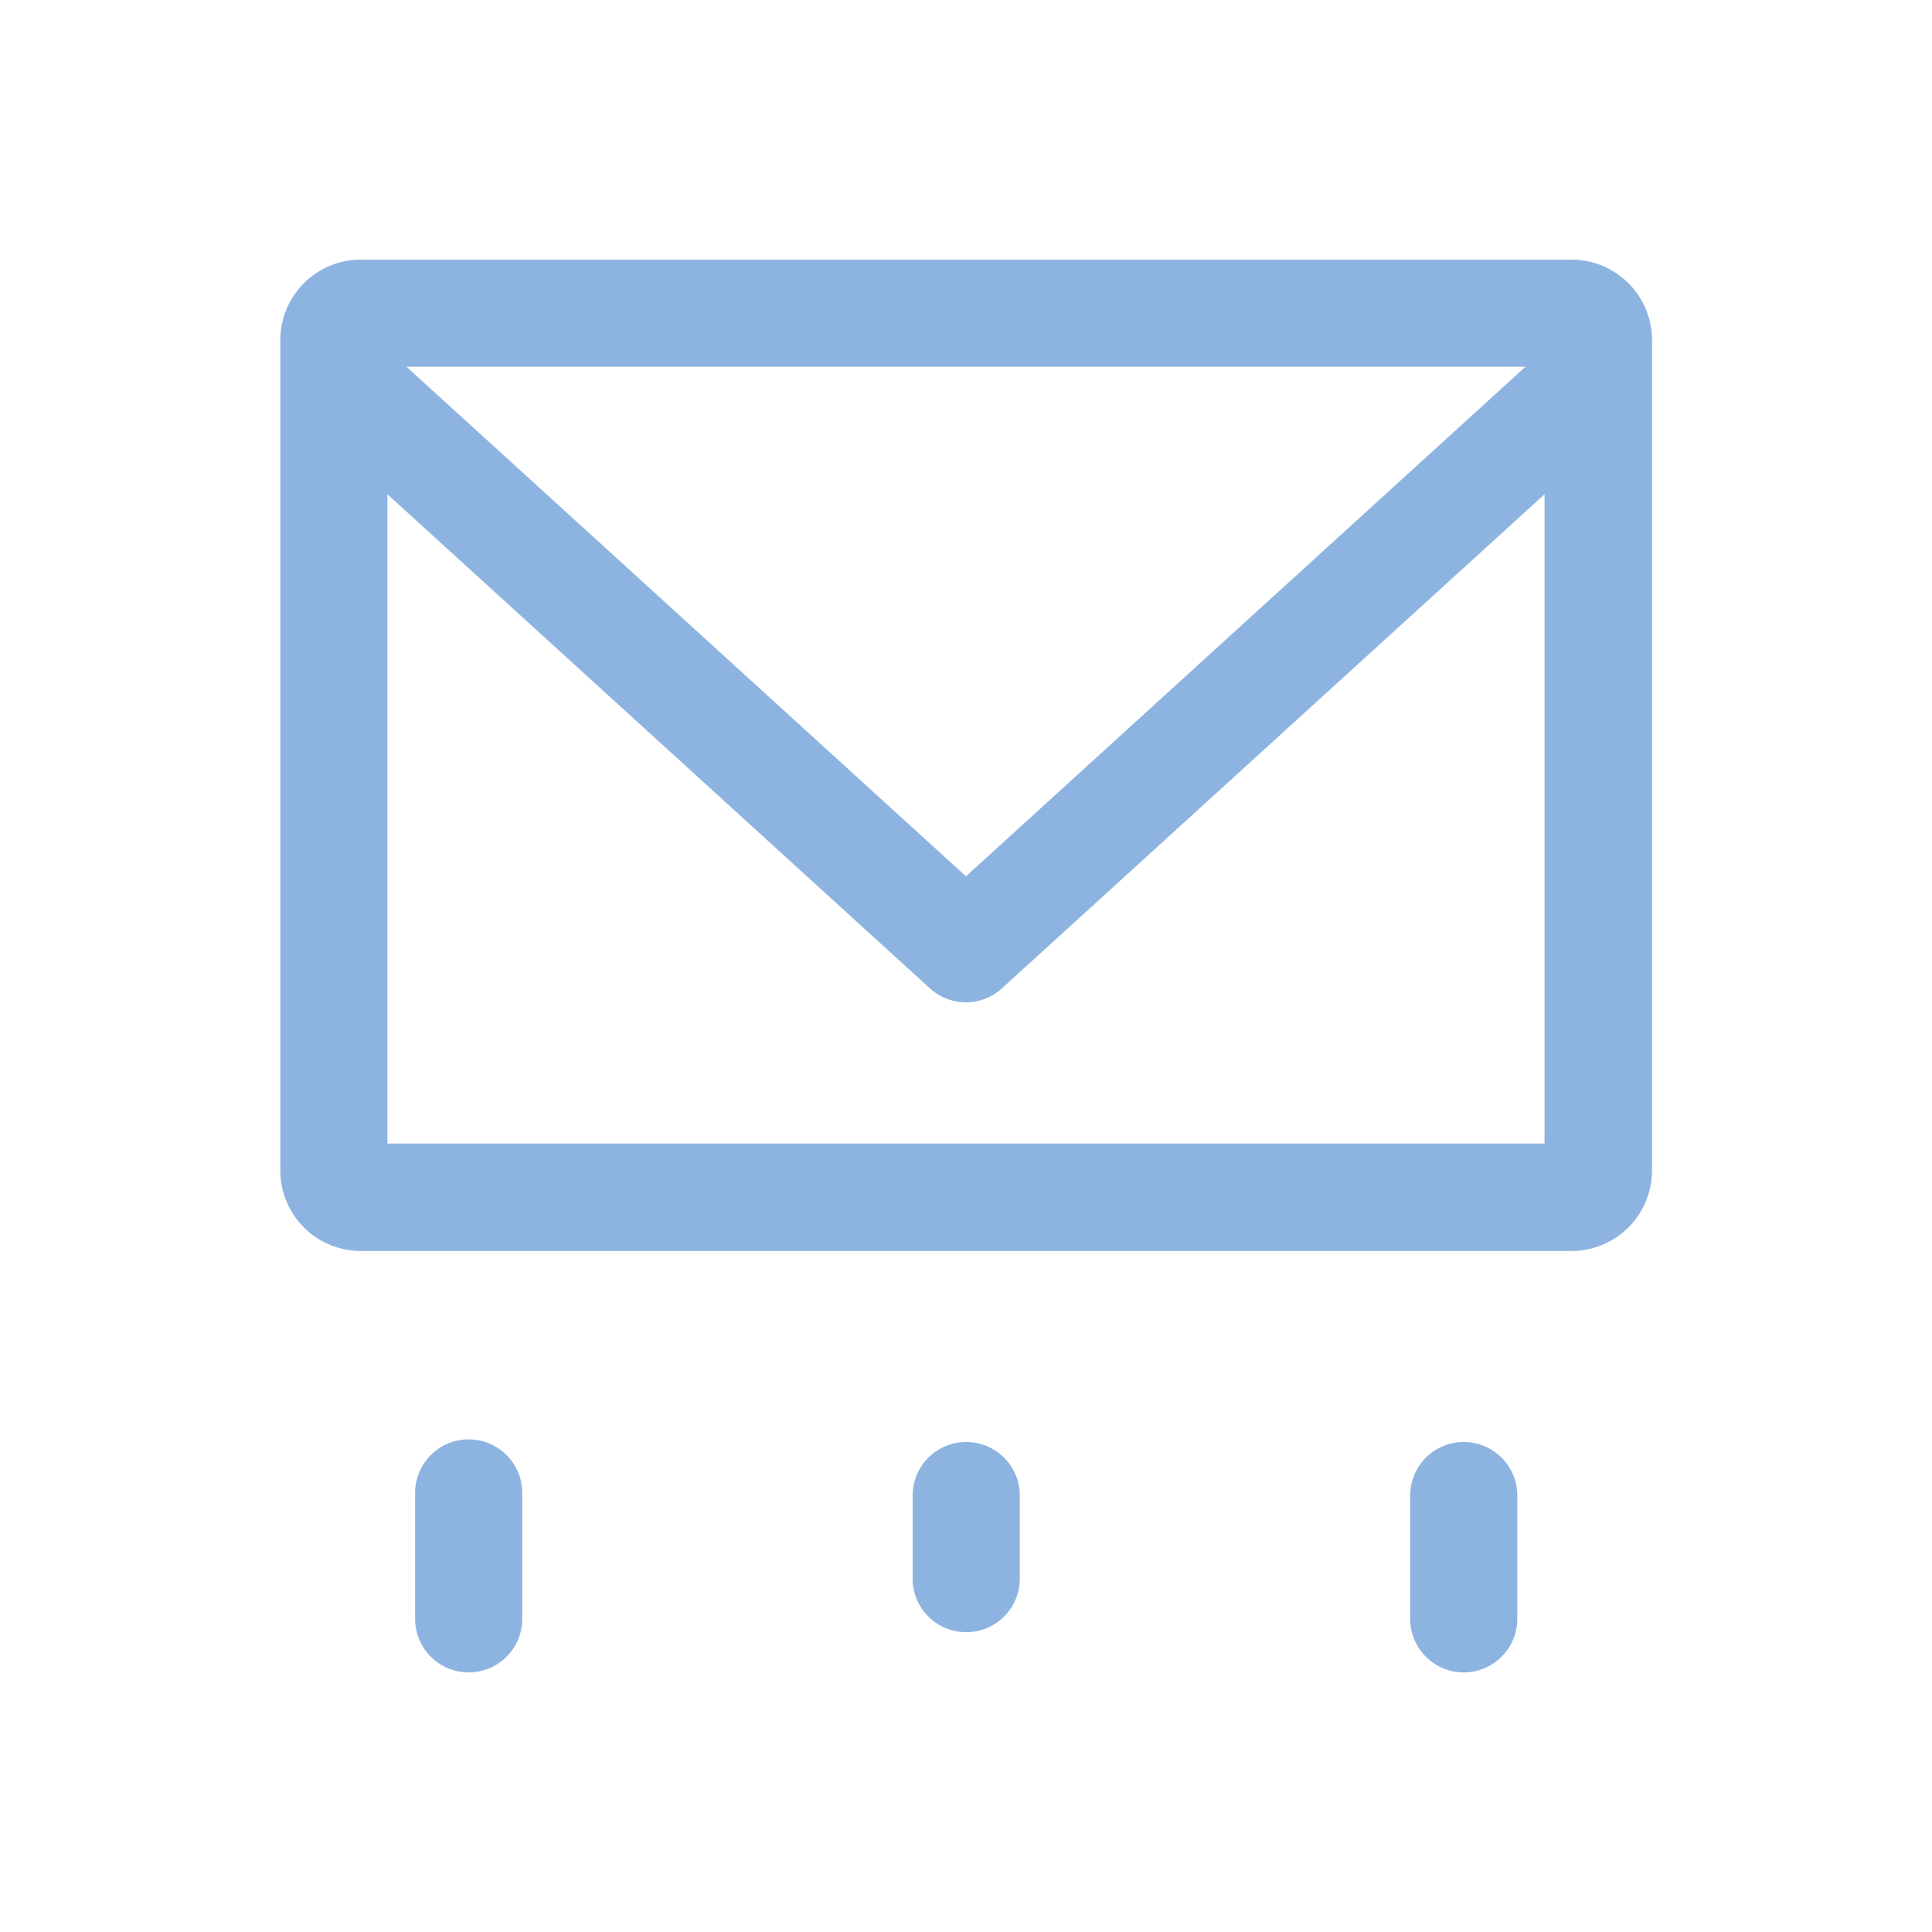
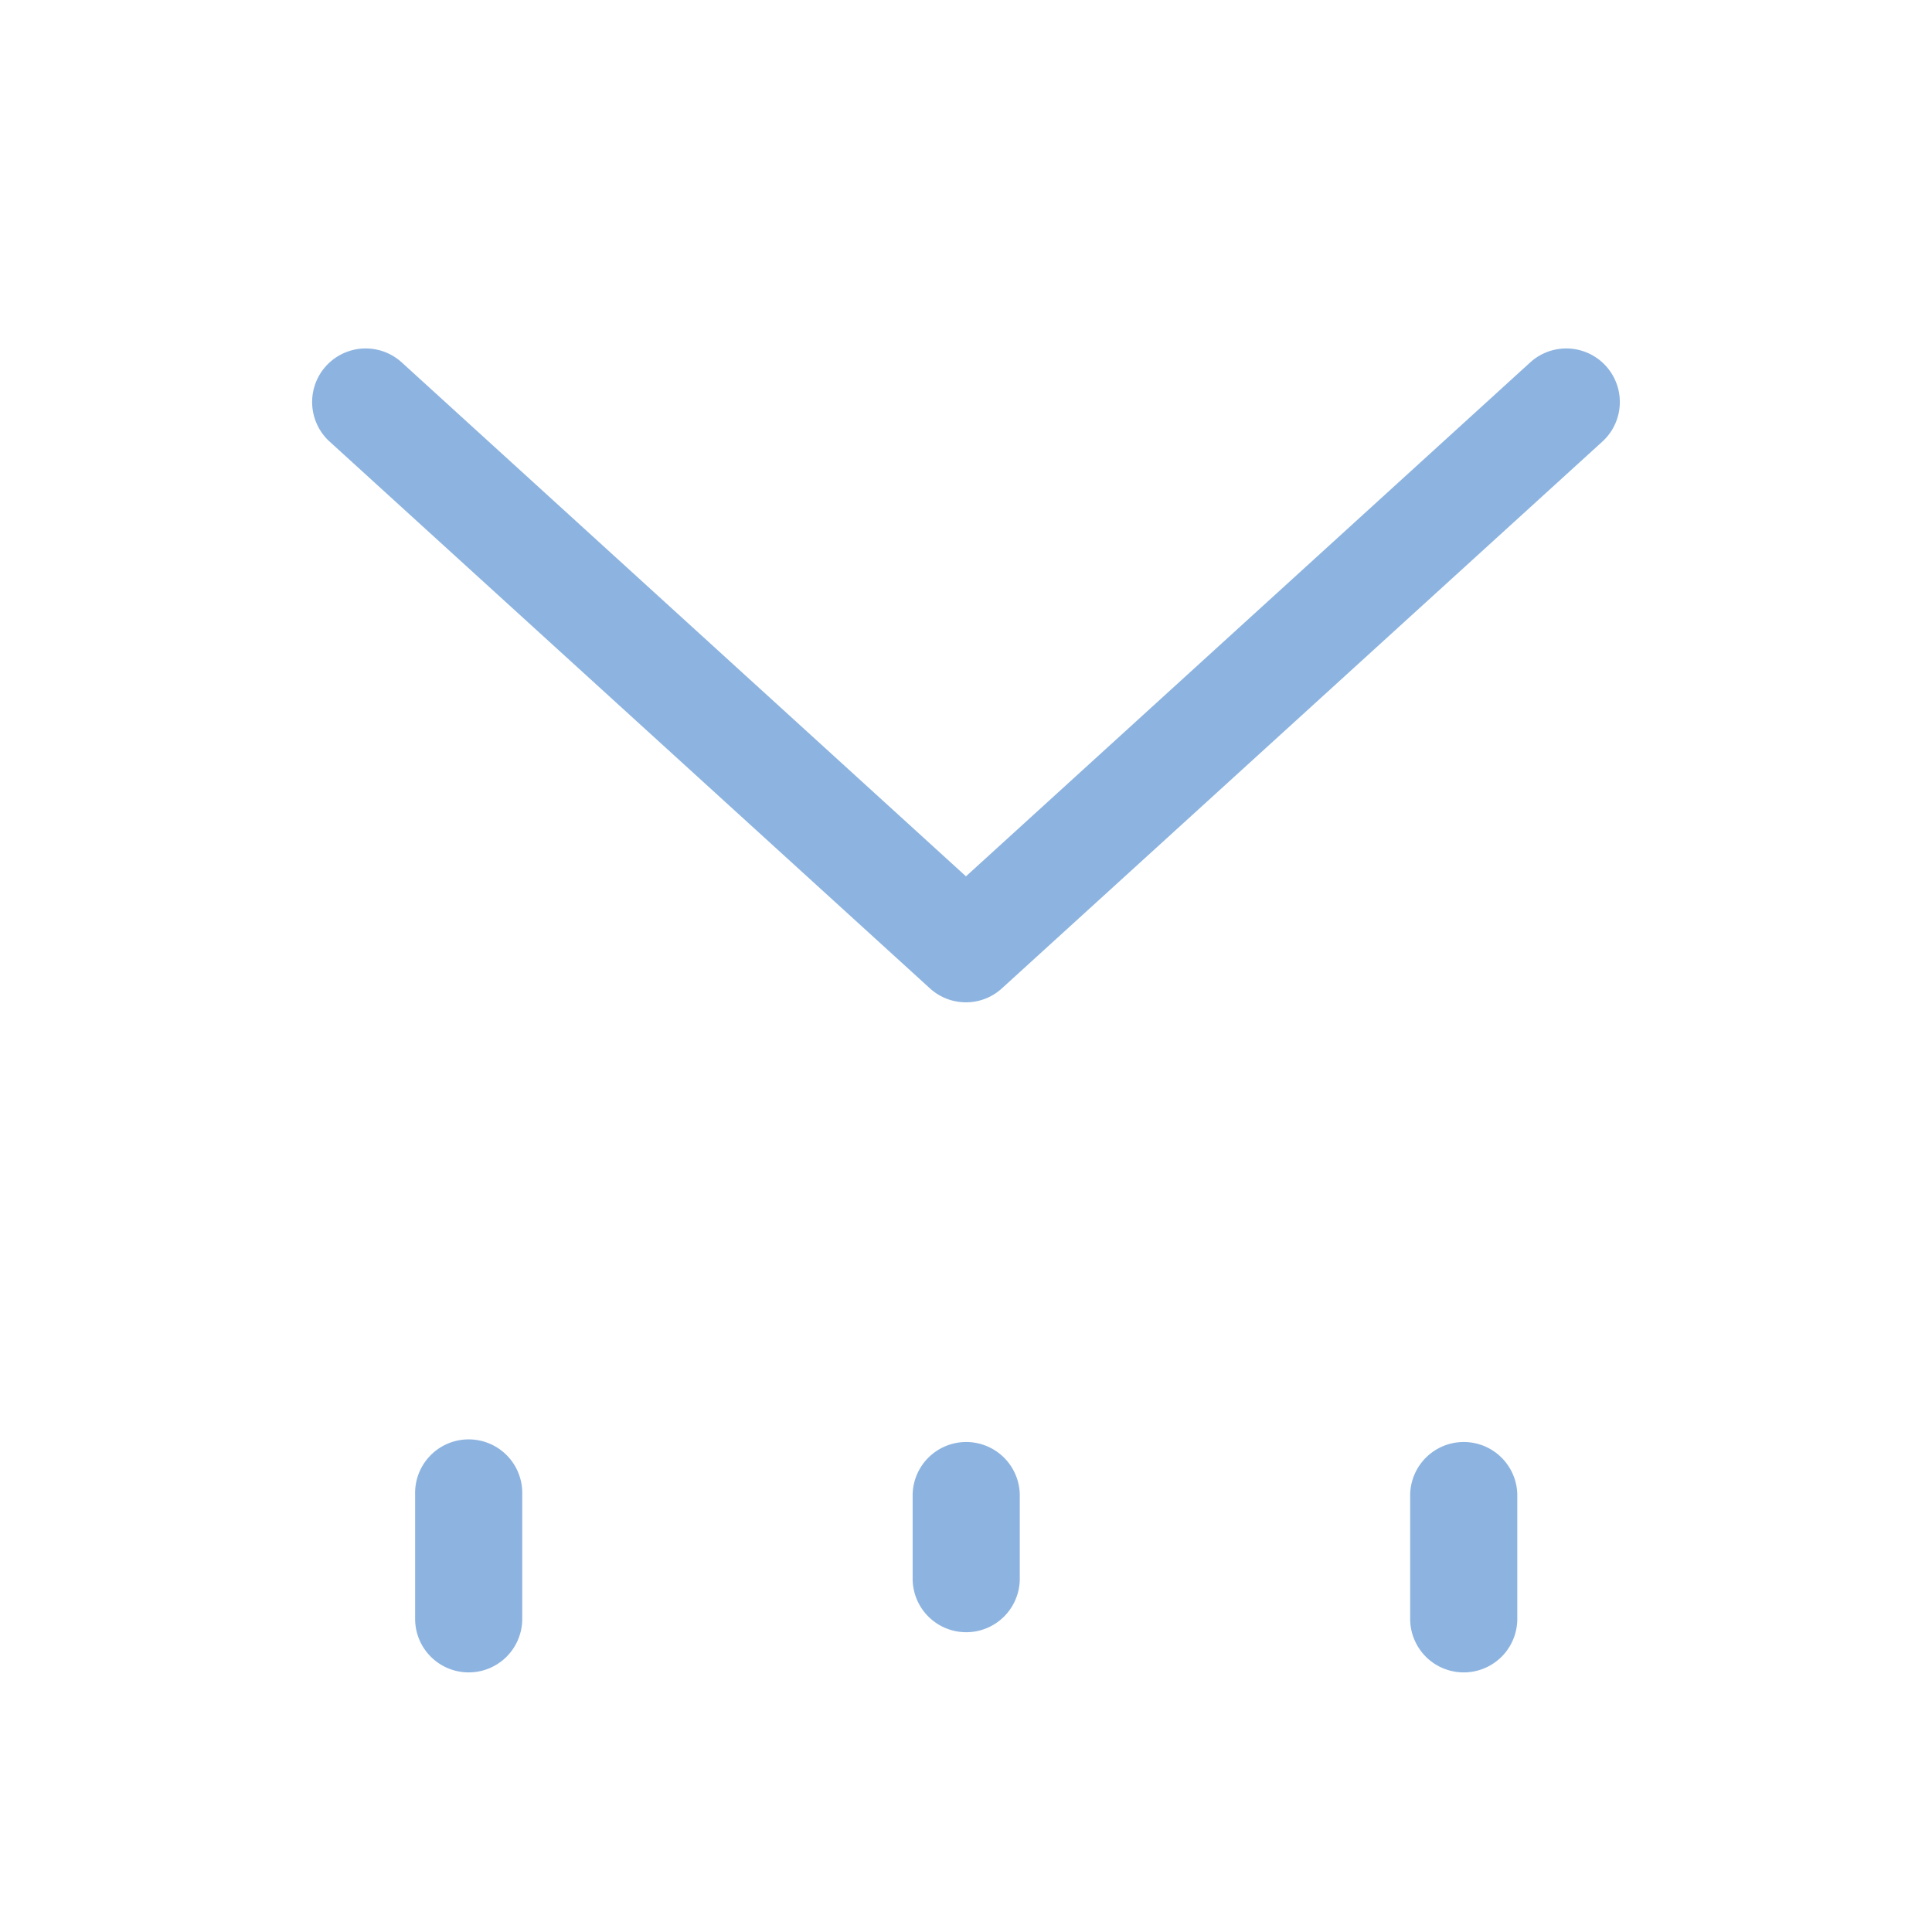
<svg xmlns="http://www.w3.org/2000/svg" width="60" height="60" viewBox="0 0 60 60">
  <g id="信息高效3" transform="translate(-798 -636.5)">
    <rect id="矩形_5456" data-name="矩形 5456" width="60" height="60" transform="translate(798 636.5)" fill="none" />
    <g id="组_10857" data-name="组 10857" transform="translate(806.405 563.563)">
-       <path id="路径_9279" data-name="路径 9279" d="M39.562,86.327V110.45H3.627V86.327H39.562M40.394,83H2.8A2.5,2.5,0,0,0,.3,85.5v25.787a2.5,2.5,0,0,0,2.5,2.5h37.6a2.5,2.5,0,0,0,2.5-2.5V85.5a2.5,2.5,0,0,0-2.5-2.5Z" transform="translate(0 -2)" fill="#8db4e0" />
      <path id="路径_9280" data-name="路径 9280" d="M44.363,120.863a1.659,1.659,0,0,1-1.119-.433L24.6,103.449a1.663,1.663,0,0,1,2.242-2.458L44.363,116.95l17.522-15.959a1.663,1.663,0,0,1,2.242,2.458L45.482,120.427A1.651,1.651,0,0,1,44.363,120.863ZM28.92,141.673a1.663,1.663,0,0,1-1.664-1.664v-3.868a1.664,1.664,0,1,1,3.327,0v3.868A1.663,1.663,0,0,1,28.92,141.673Zm15.451-1.248a1.663,1.663,0,0,1-1.664-1.664v-2.62a1.664,1.664,0,0,1,3.327,0v2.62A1.663,1.663,0,0,1,44.372,140.425Zm15.451,1.248a1.663,1.663,0,0,1-1.664-1.664v-3.868a1.664,1.664,0,0,1,3.327,0v3.868A1.663,1.663,0,0,1,59.823,141.673Z" transform="translate(-22.769 -16.798)" fill="#8db4e0" />
    </g>
  </g>
</svg>